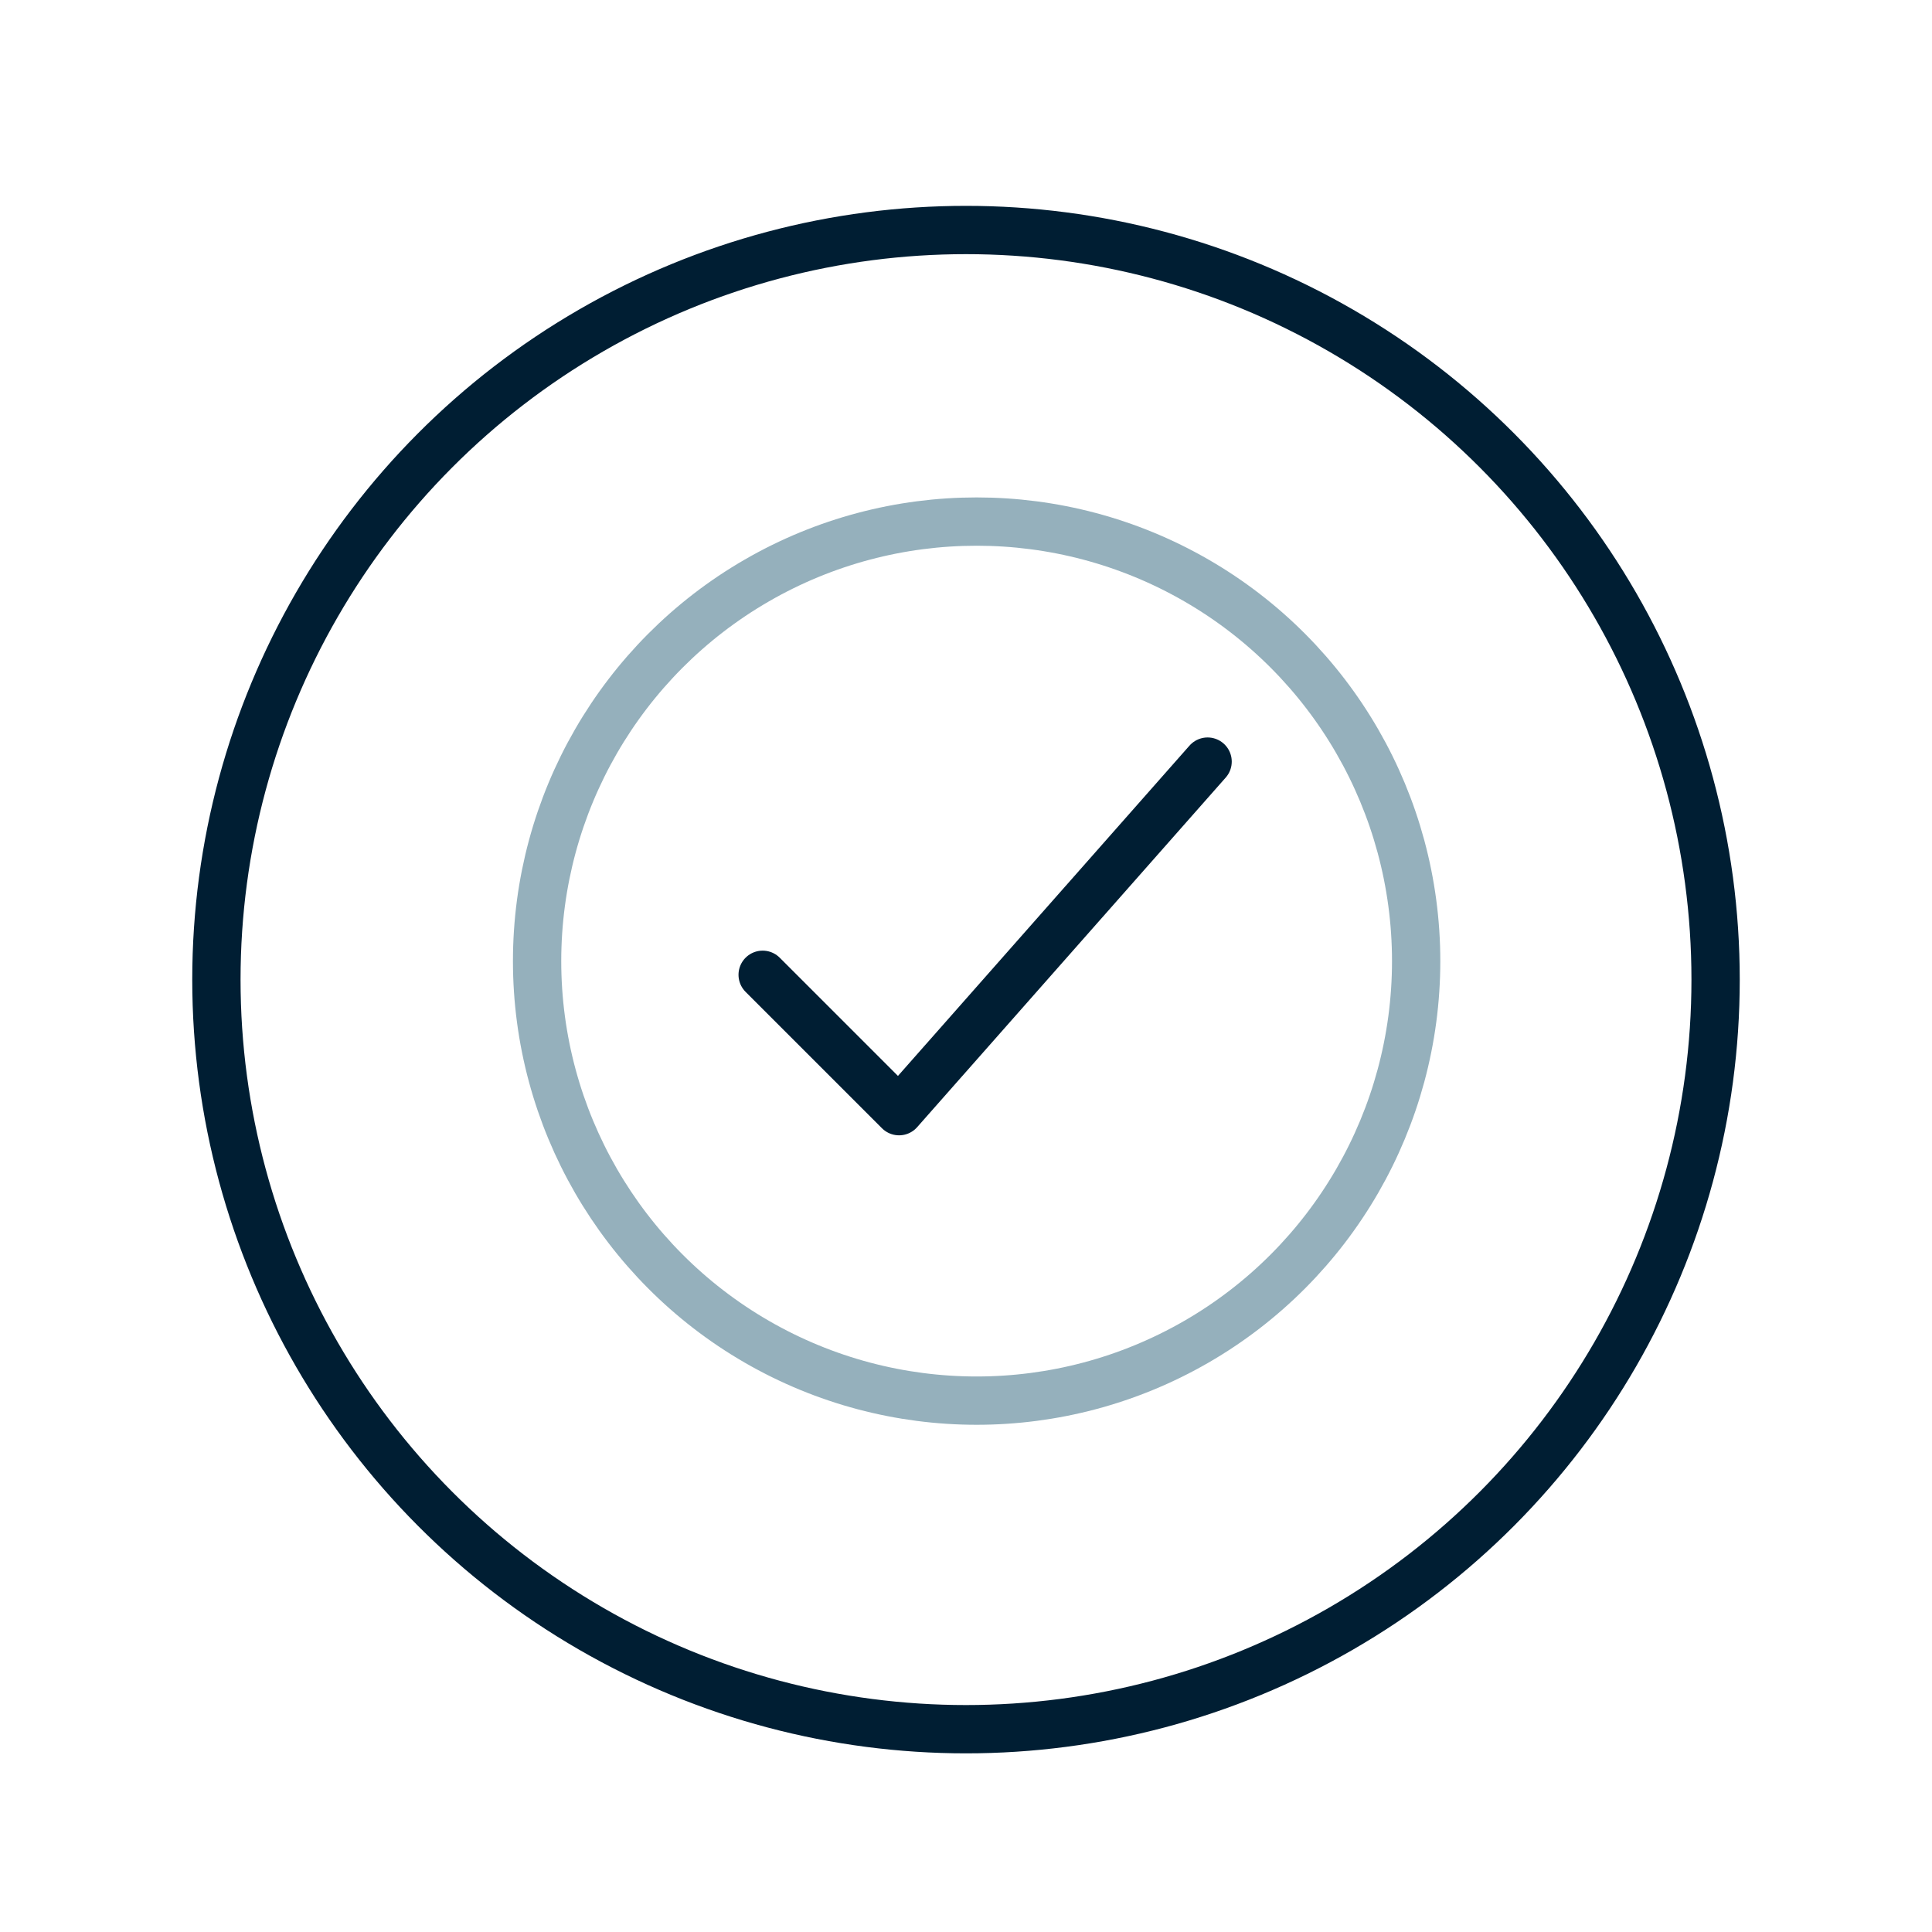
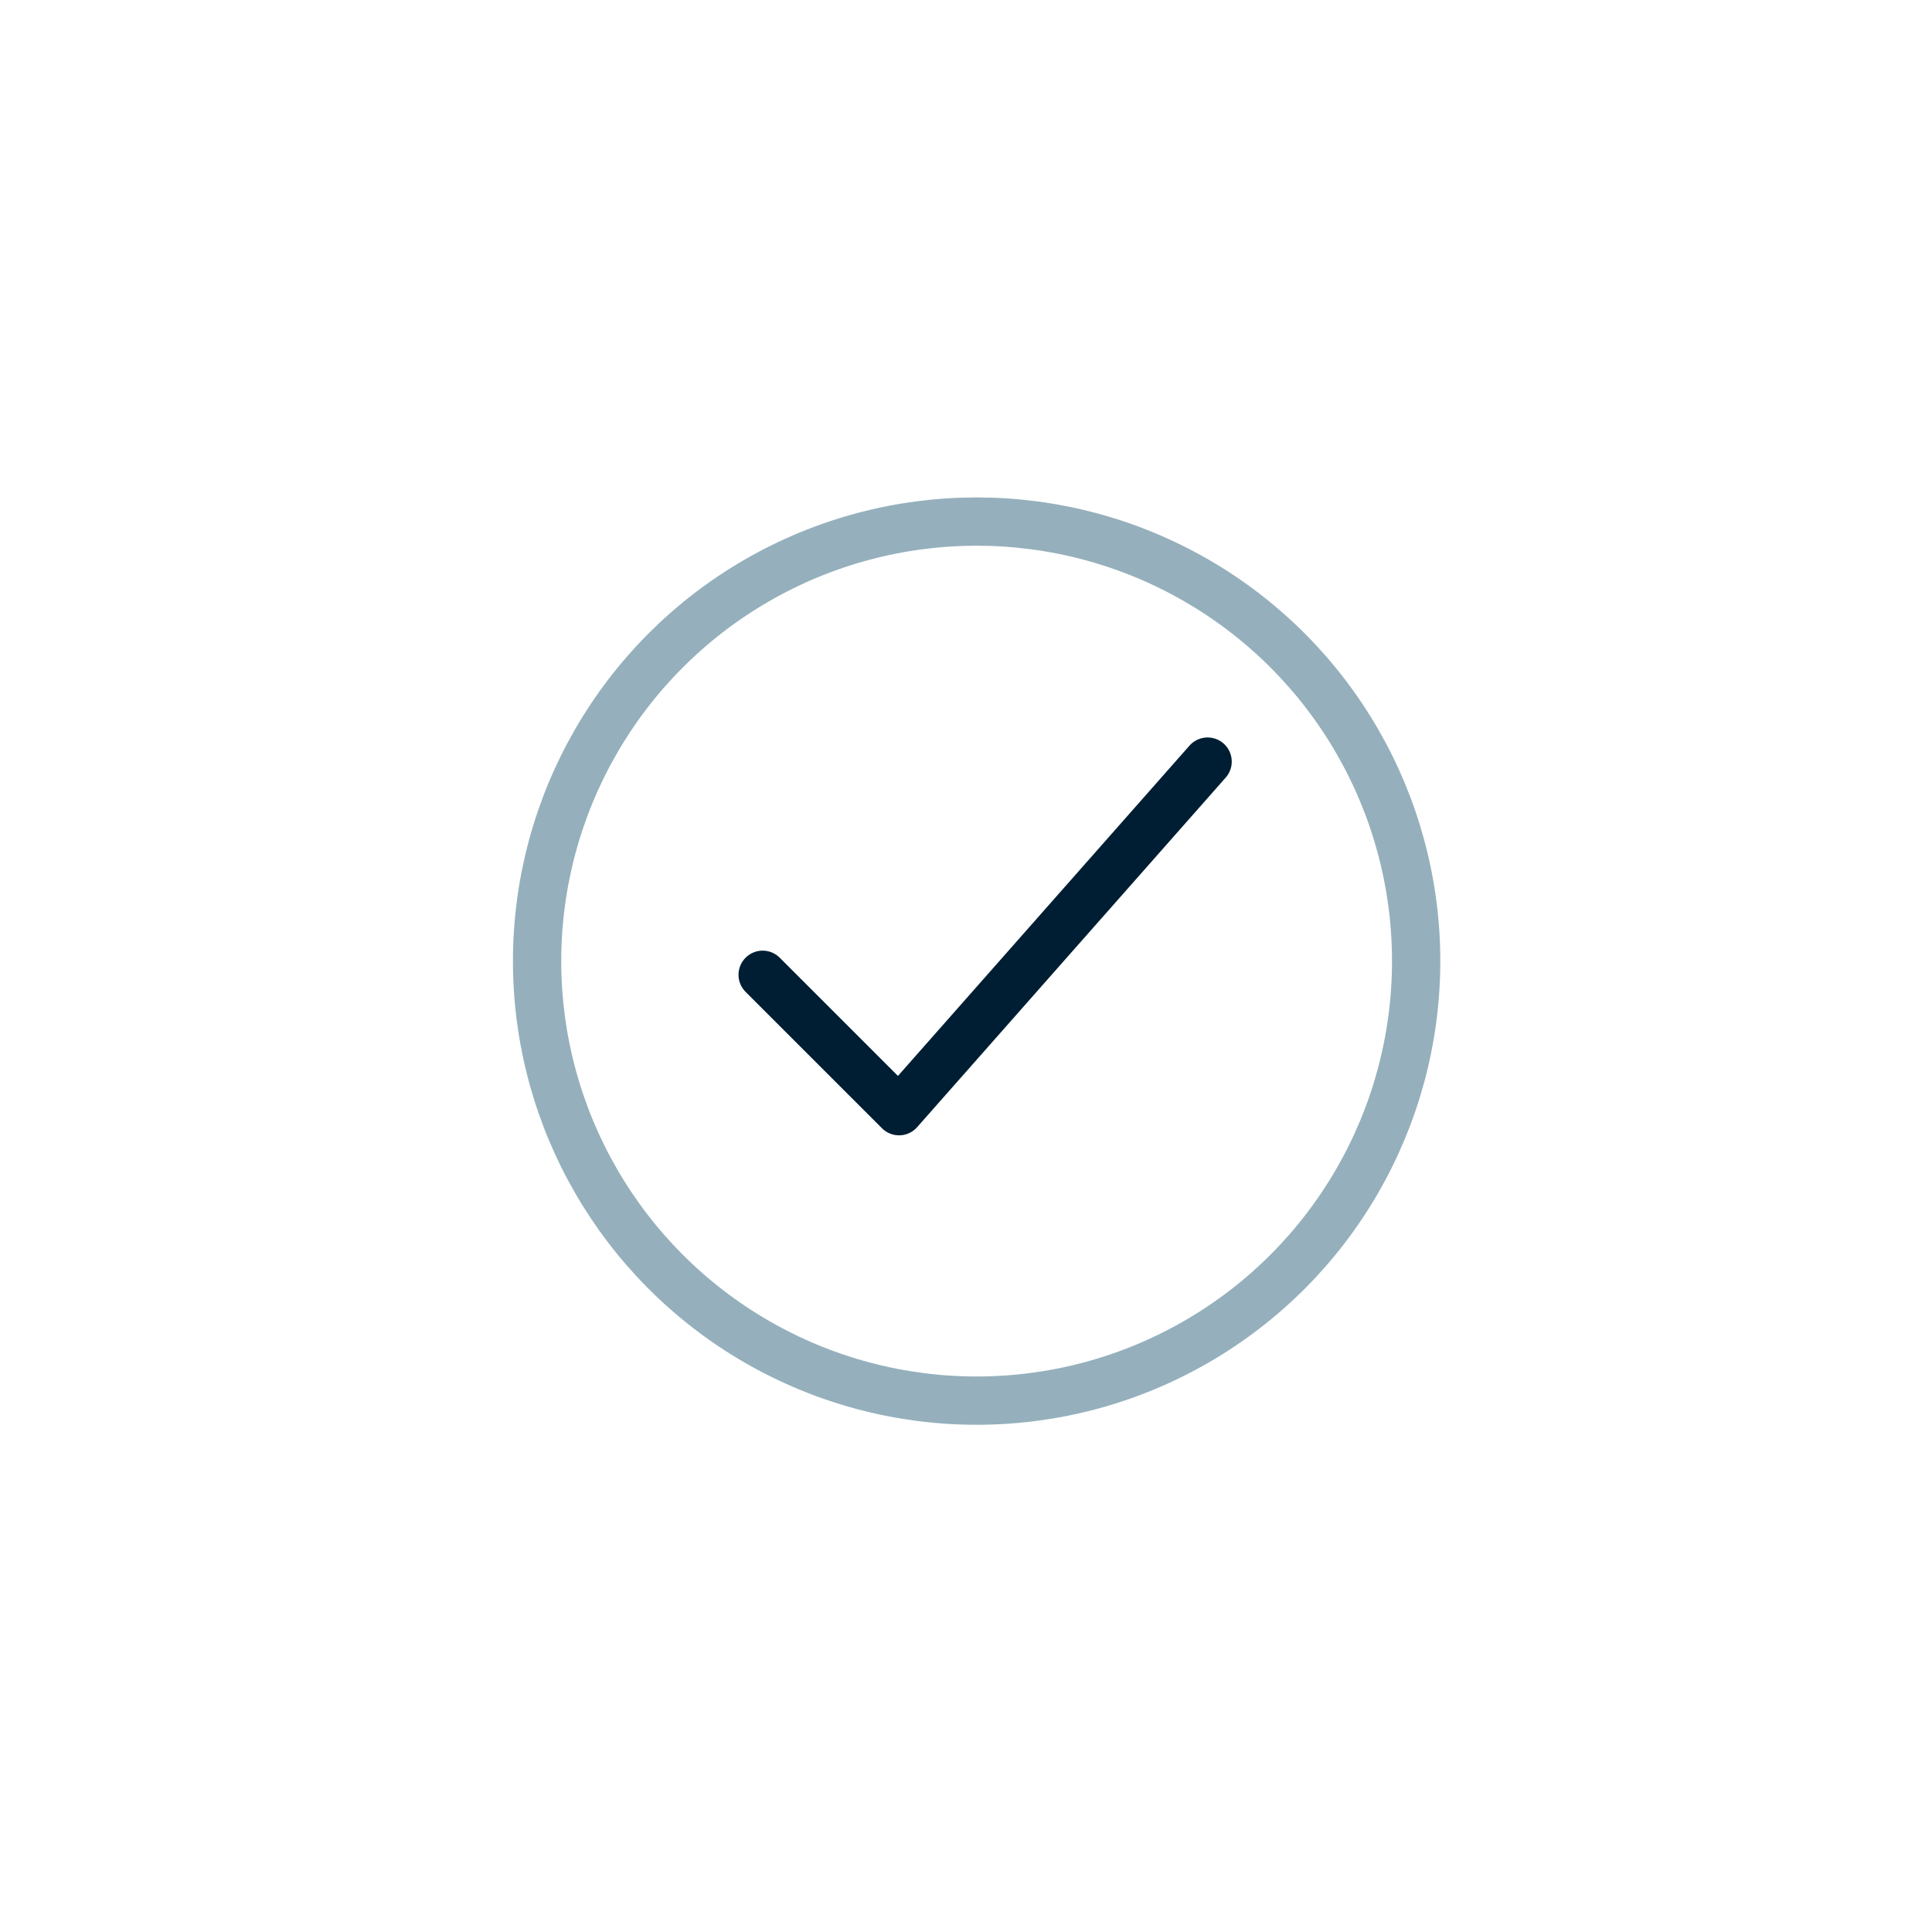
<svg xmlns="http://www.w3.org/2000/svg" id="Layer_1" data-name="Layer 1" width="120" height="120" viewBox="0 0 120 120">
  <defs>
    <style>
      .cls-1 {
        stroke: #95b0bc;
      }

      .cls-1, .cls-2 {
        fill: none;
        stroke-linecap: round;
        stroke-linejoin: round;
        stroke-width: 3px;
      }

      .cls-2 {
        stroke: #001e33;
      }
    </style>
  </defs>
-   <circle class="cls-2" cx="60" cy="60.845" r="46.559" />
  <circle class="cls-1" cx="60.66" cy="59.696" r="27.3" />
  <polyline class="cls-2" points="47.37 60.546 55.842 69.017 75.006 47.305" />
</svg>